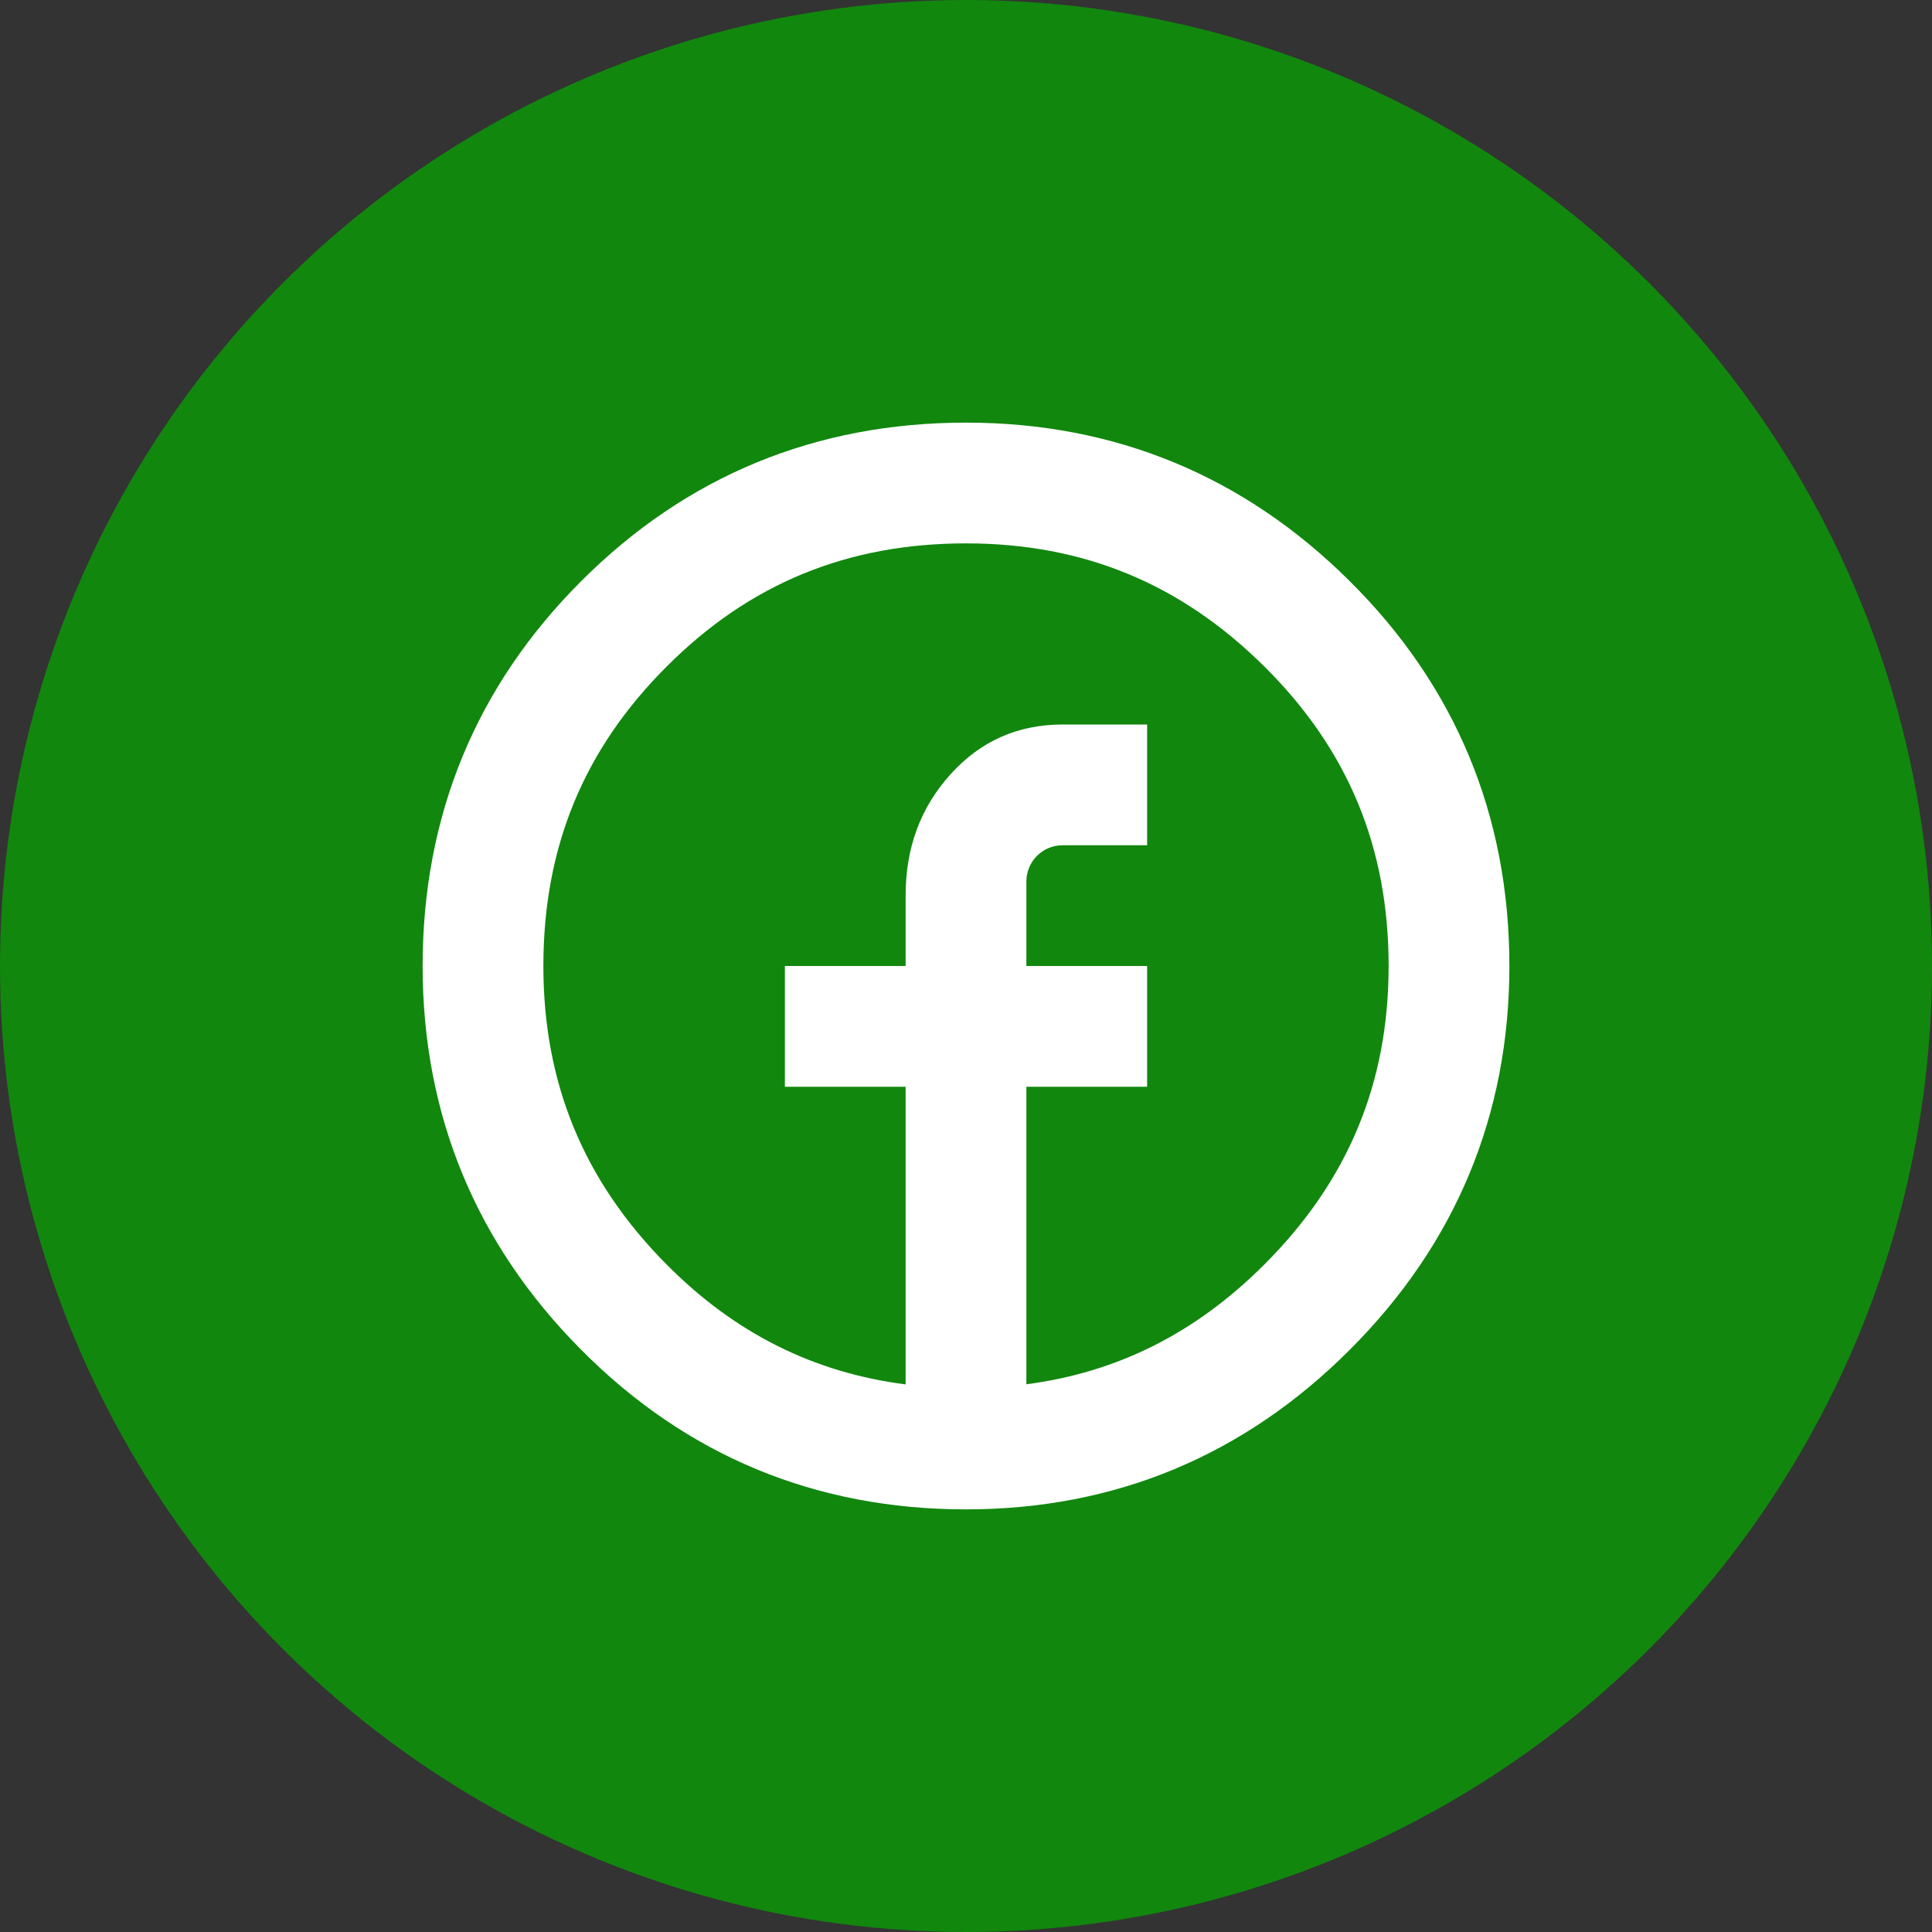
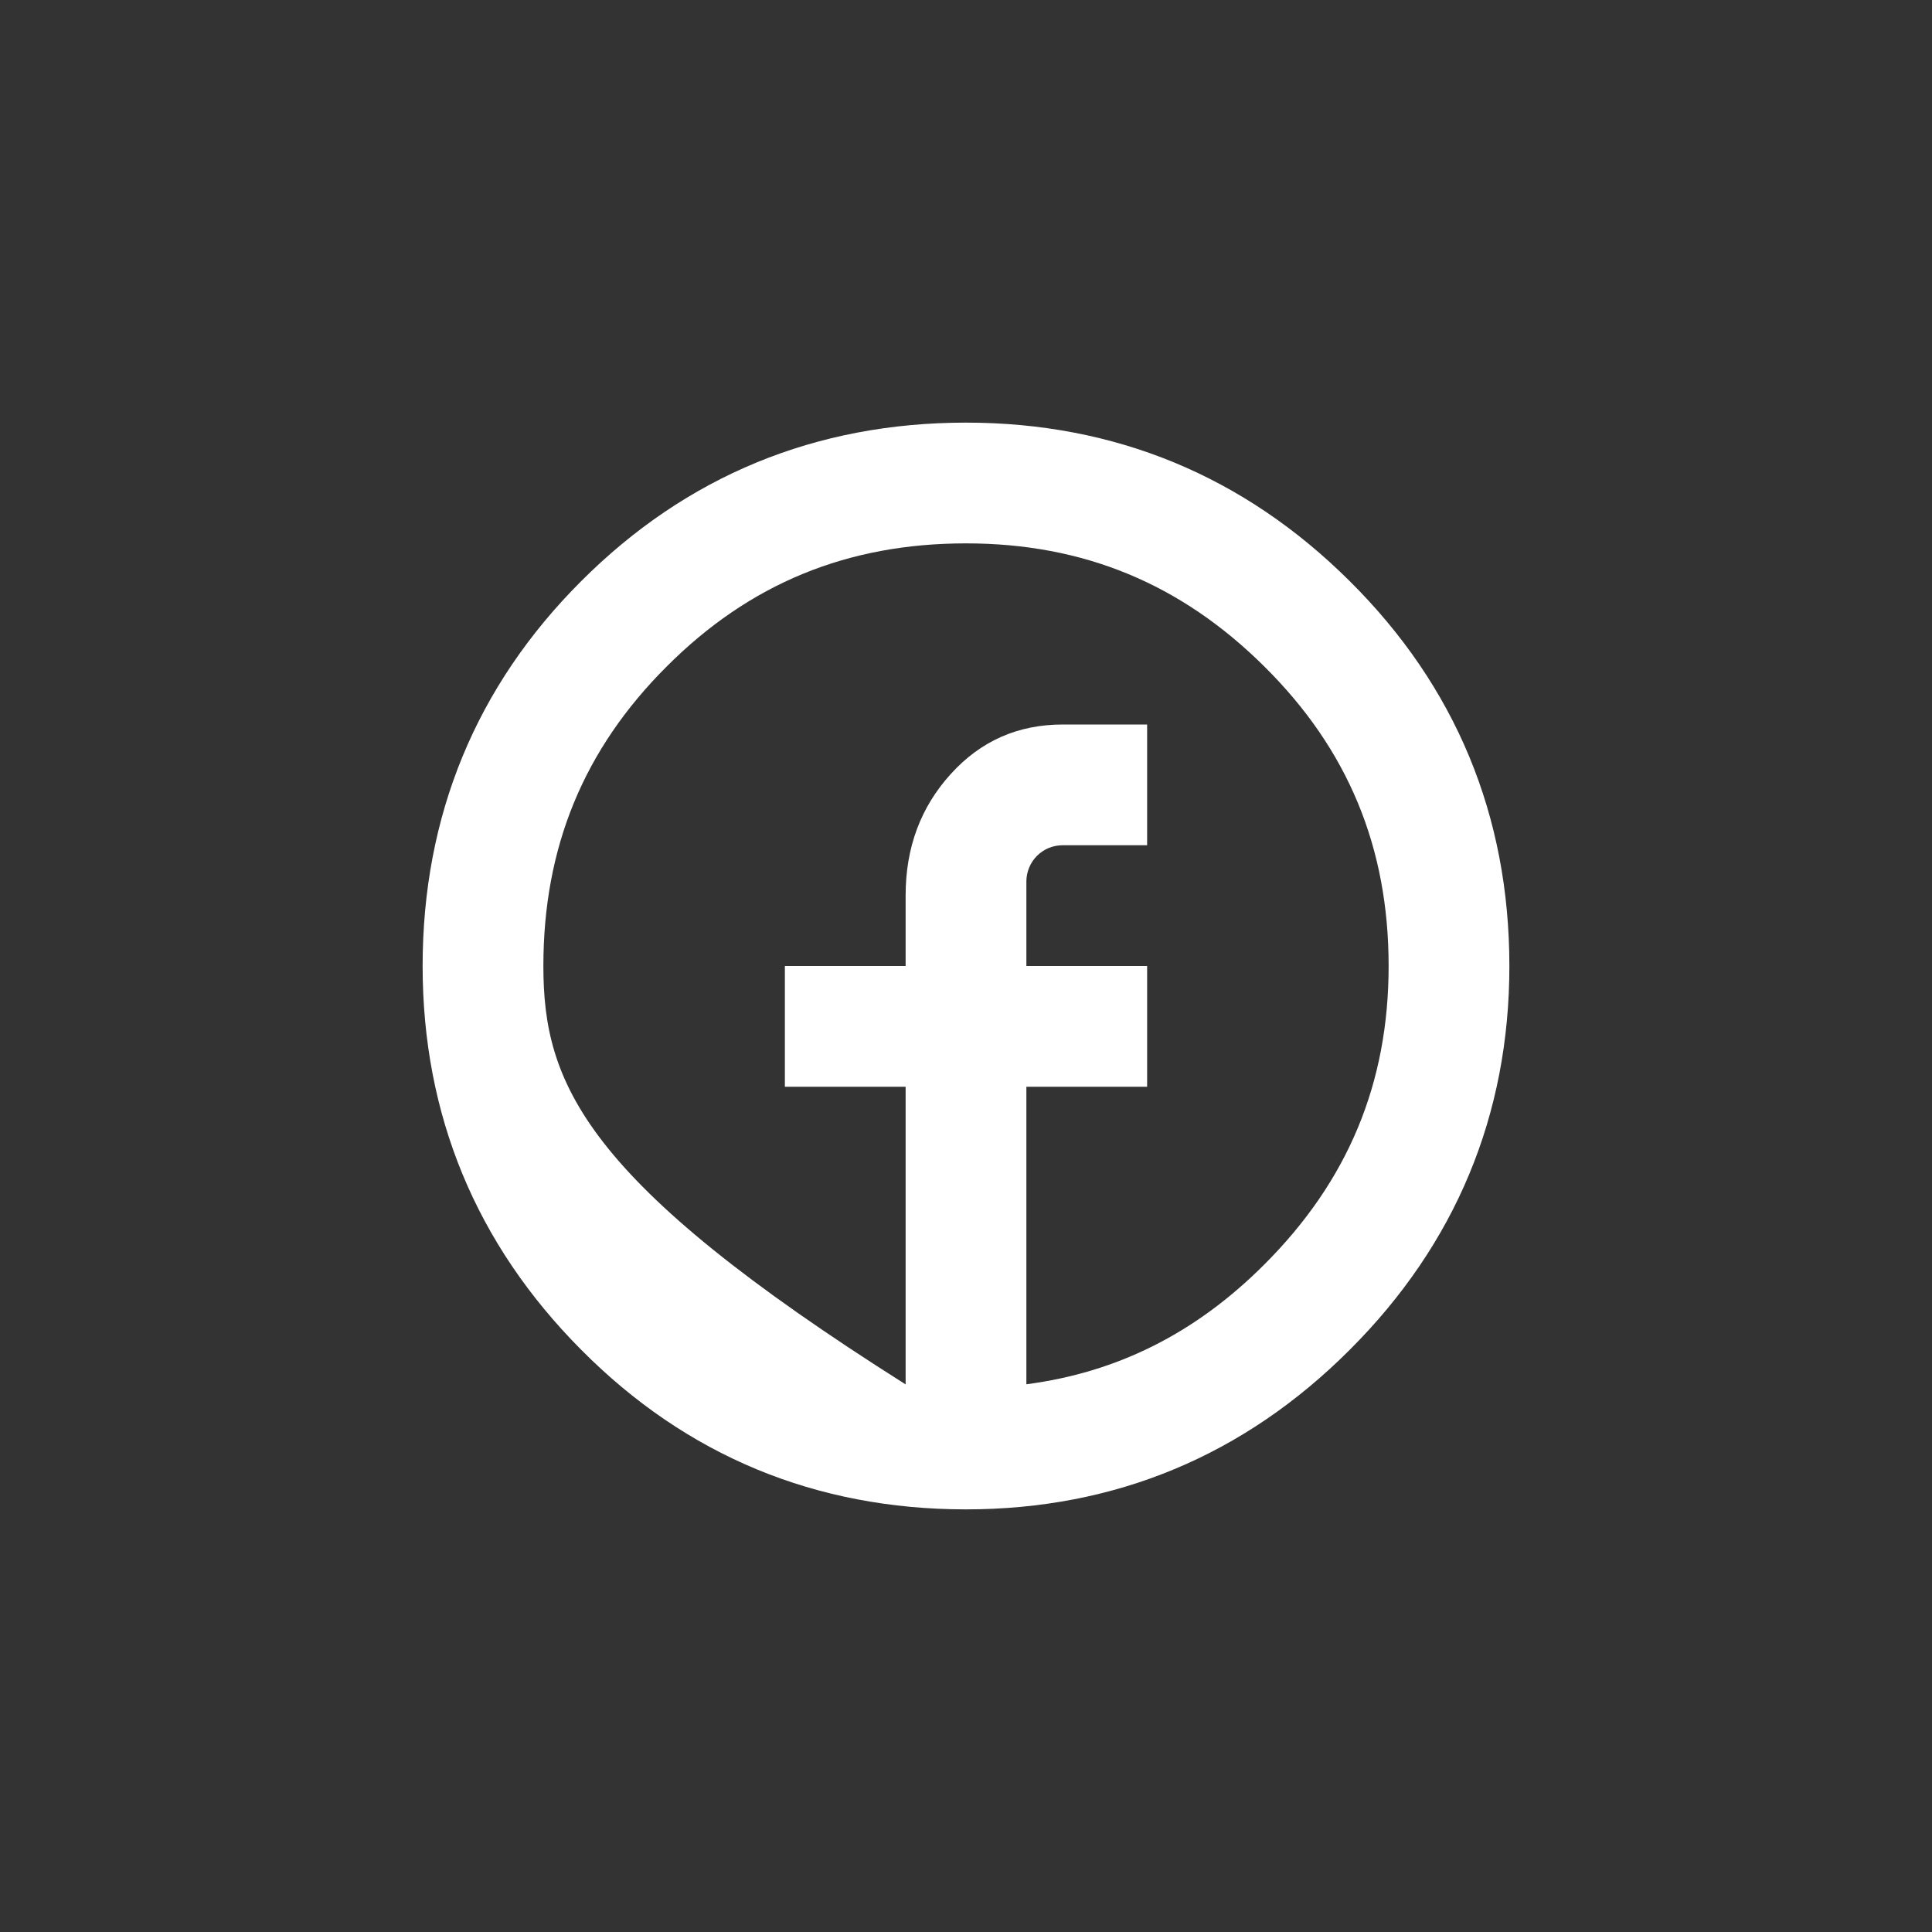
<svg xmlns="http://www.w3.org/2000/svg" width="32" height="32" viewBox="0 0 32 32" fill="none">
  <rect x="0" y="0" width="32" height="32" fill="#333333" stroke="none" />
-   <circle cx="16" cy="16" r="16" fill="#11870E" />
-   <path d="M22.354 9.624C20.604 7.883 18.466 7 16 7C13.511 7 11.367 7.884 9.627 9.625C7.884 11.366 7 13.512 7 16C7 18.465 7.883 20.603 9.624 22.354C11.365 24.11 13.51 25 16 25C18.467 25 20.605 24.11 22.356 22.357C24.111 20.604 25 18.465 25 16C25 13.512 24.11 11.366 22.354 9.624ZM20.942 20.943C19.805 22.082 18.506 22.731 17 22.928V18H19V16H17V14.6C17 14.521 17.016 14.443 17.046 14.37C17.076 14.297 17.12 14.231 17.176 14.175C17.232 14.12 17.298 14.075 17.371 14.045C17.444 14.015 17.522 14 17.601 14H19V12H17.603C16.861 12 16.242 12.273 15.746 12.822C15.25 13.369 15 14.037 15 14.83V16H13V18H15V22.93C13.478 22.735 12.174 22.085 11.043 20.946C9.668 19.562 9 17.944 9 16C9 14.034 9.667 12.412 11.042 11.04C12.412 9.667 14.034 9 16 9C17.945 9 19.562 9.668 20.945 11.043C22.328 12.415 23 14.037 23 16C23 17.941 22.327 19.559 20.942 20.943Z" fill="white" />
+   <path d="M22.354 9.624C20.604 7.883 18.466 7 16 7C13.511 7 11.367 7.884 9.627 9.625C7.884 11.366 7 13.512 7 16C7 18.465 7.883 20.603 9.624 22.354C11.365 24.11 13.51 25 16 25C18.467 25 20.605 24.11 22.356 22.357C24.111 20.604 25 18.465 25 16C25 13.512 24.11 11.366 22.354 9.624ZM20.942 20.943C19.805 22.082 18.506 22.731 17 22.928V18H19V16H17V14.6C17 14.521 17.016 14.443 17.046 14.37C17.076 14.297 17.12 14.231 17.176 14.175C17.232 14.12 17.298 14.075 17.371 14.045C17.444 14.015 17.522 14 17.601 14H19V12H17.603C16.861 12 16.242 12.273 15.746 12.822C15.25 13.369 15 14.037 15 14.83V16H13V18H15V22.93C9.668 19.562 9 17.944 9 16C9 14.034 9.667 12.412 11.042 11.04C12.412 9.667 14.034 9 16 9C17.945 9 19.562 9.668 20.945 11.043C22.328 12.415 23 14.037 23 16C23 17.941 22.327 19.559 20.942 20.943Z" fill="white" />
</svg>